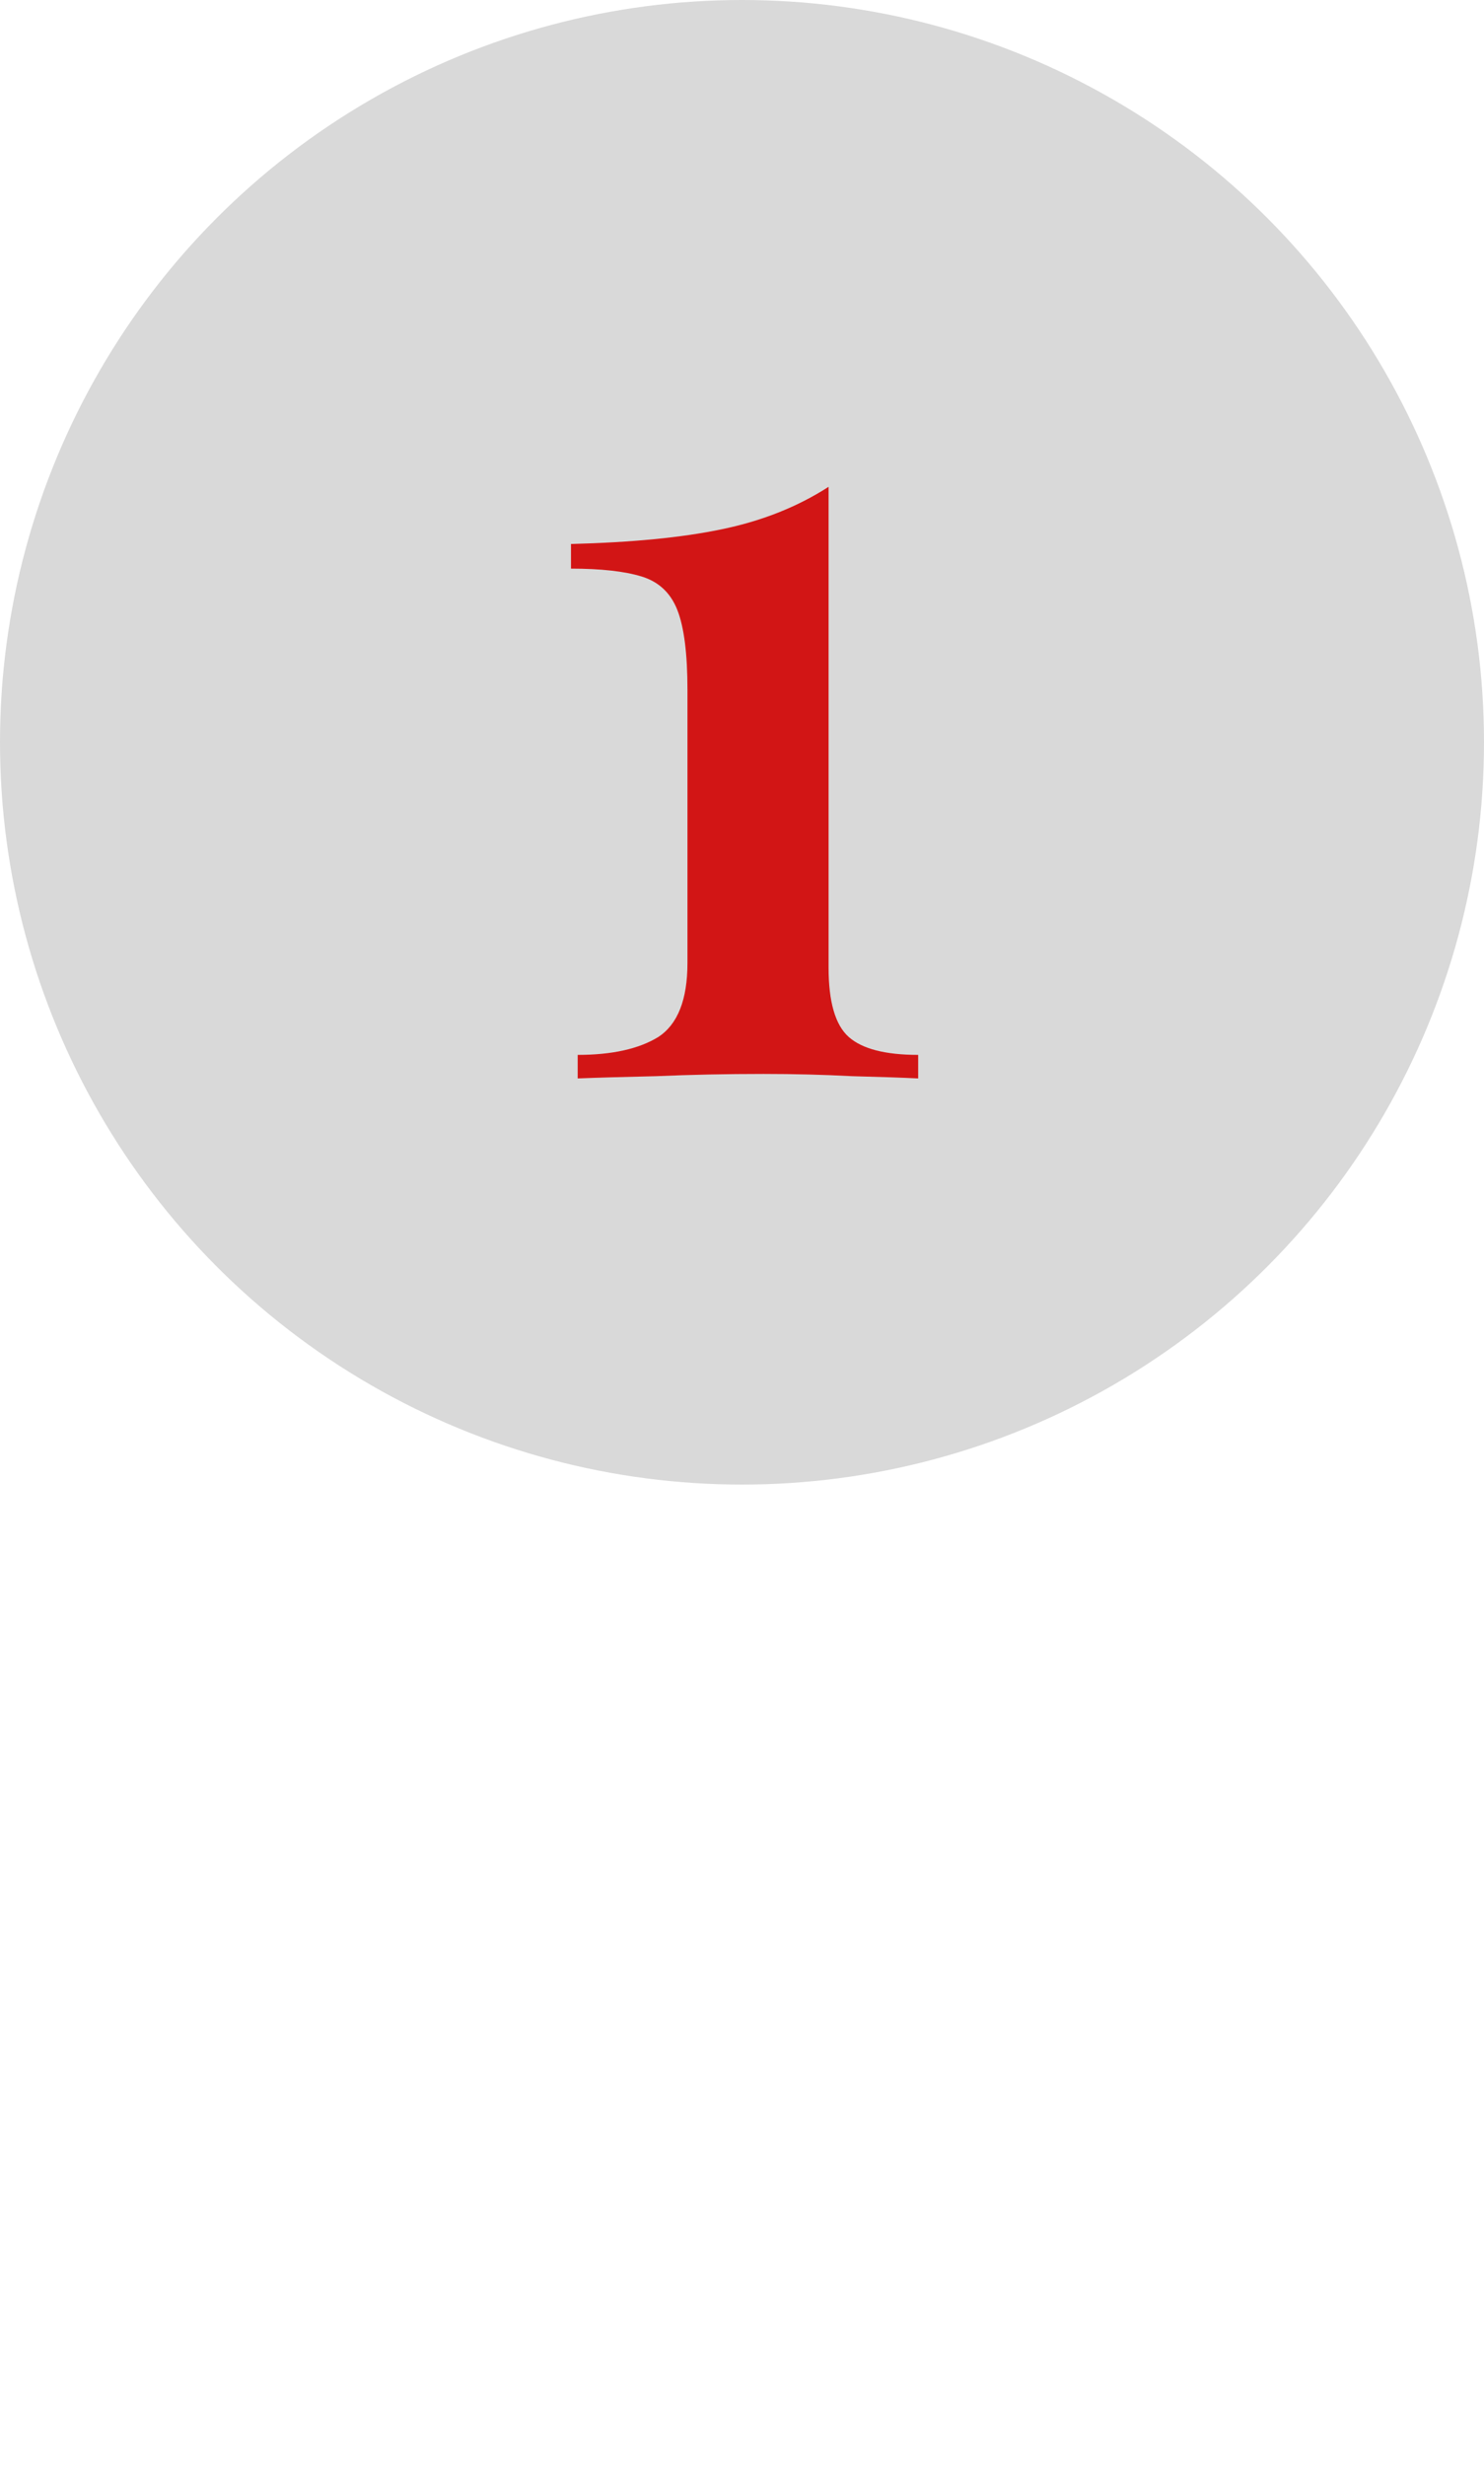
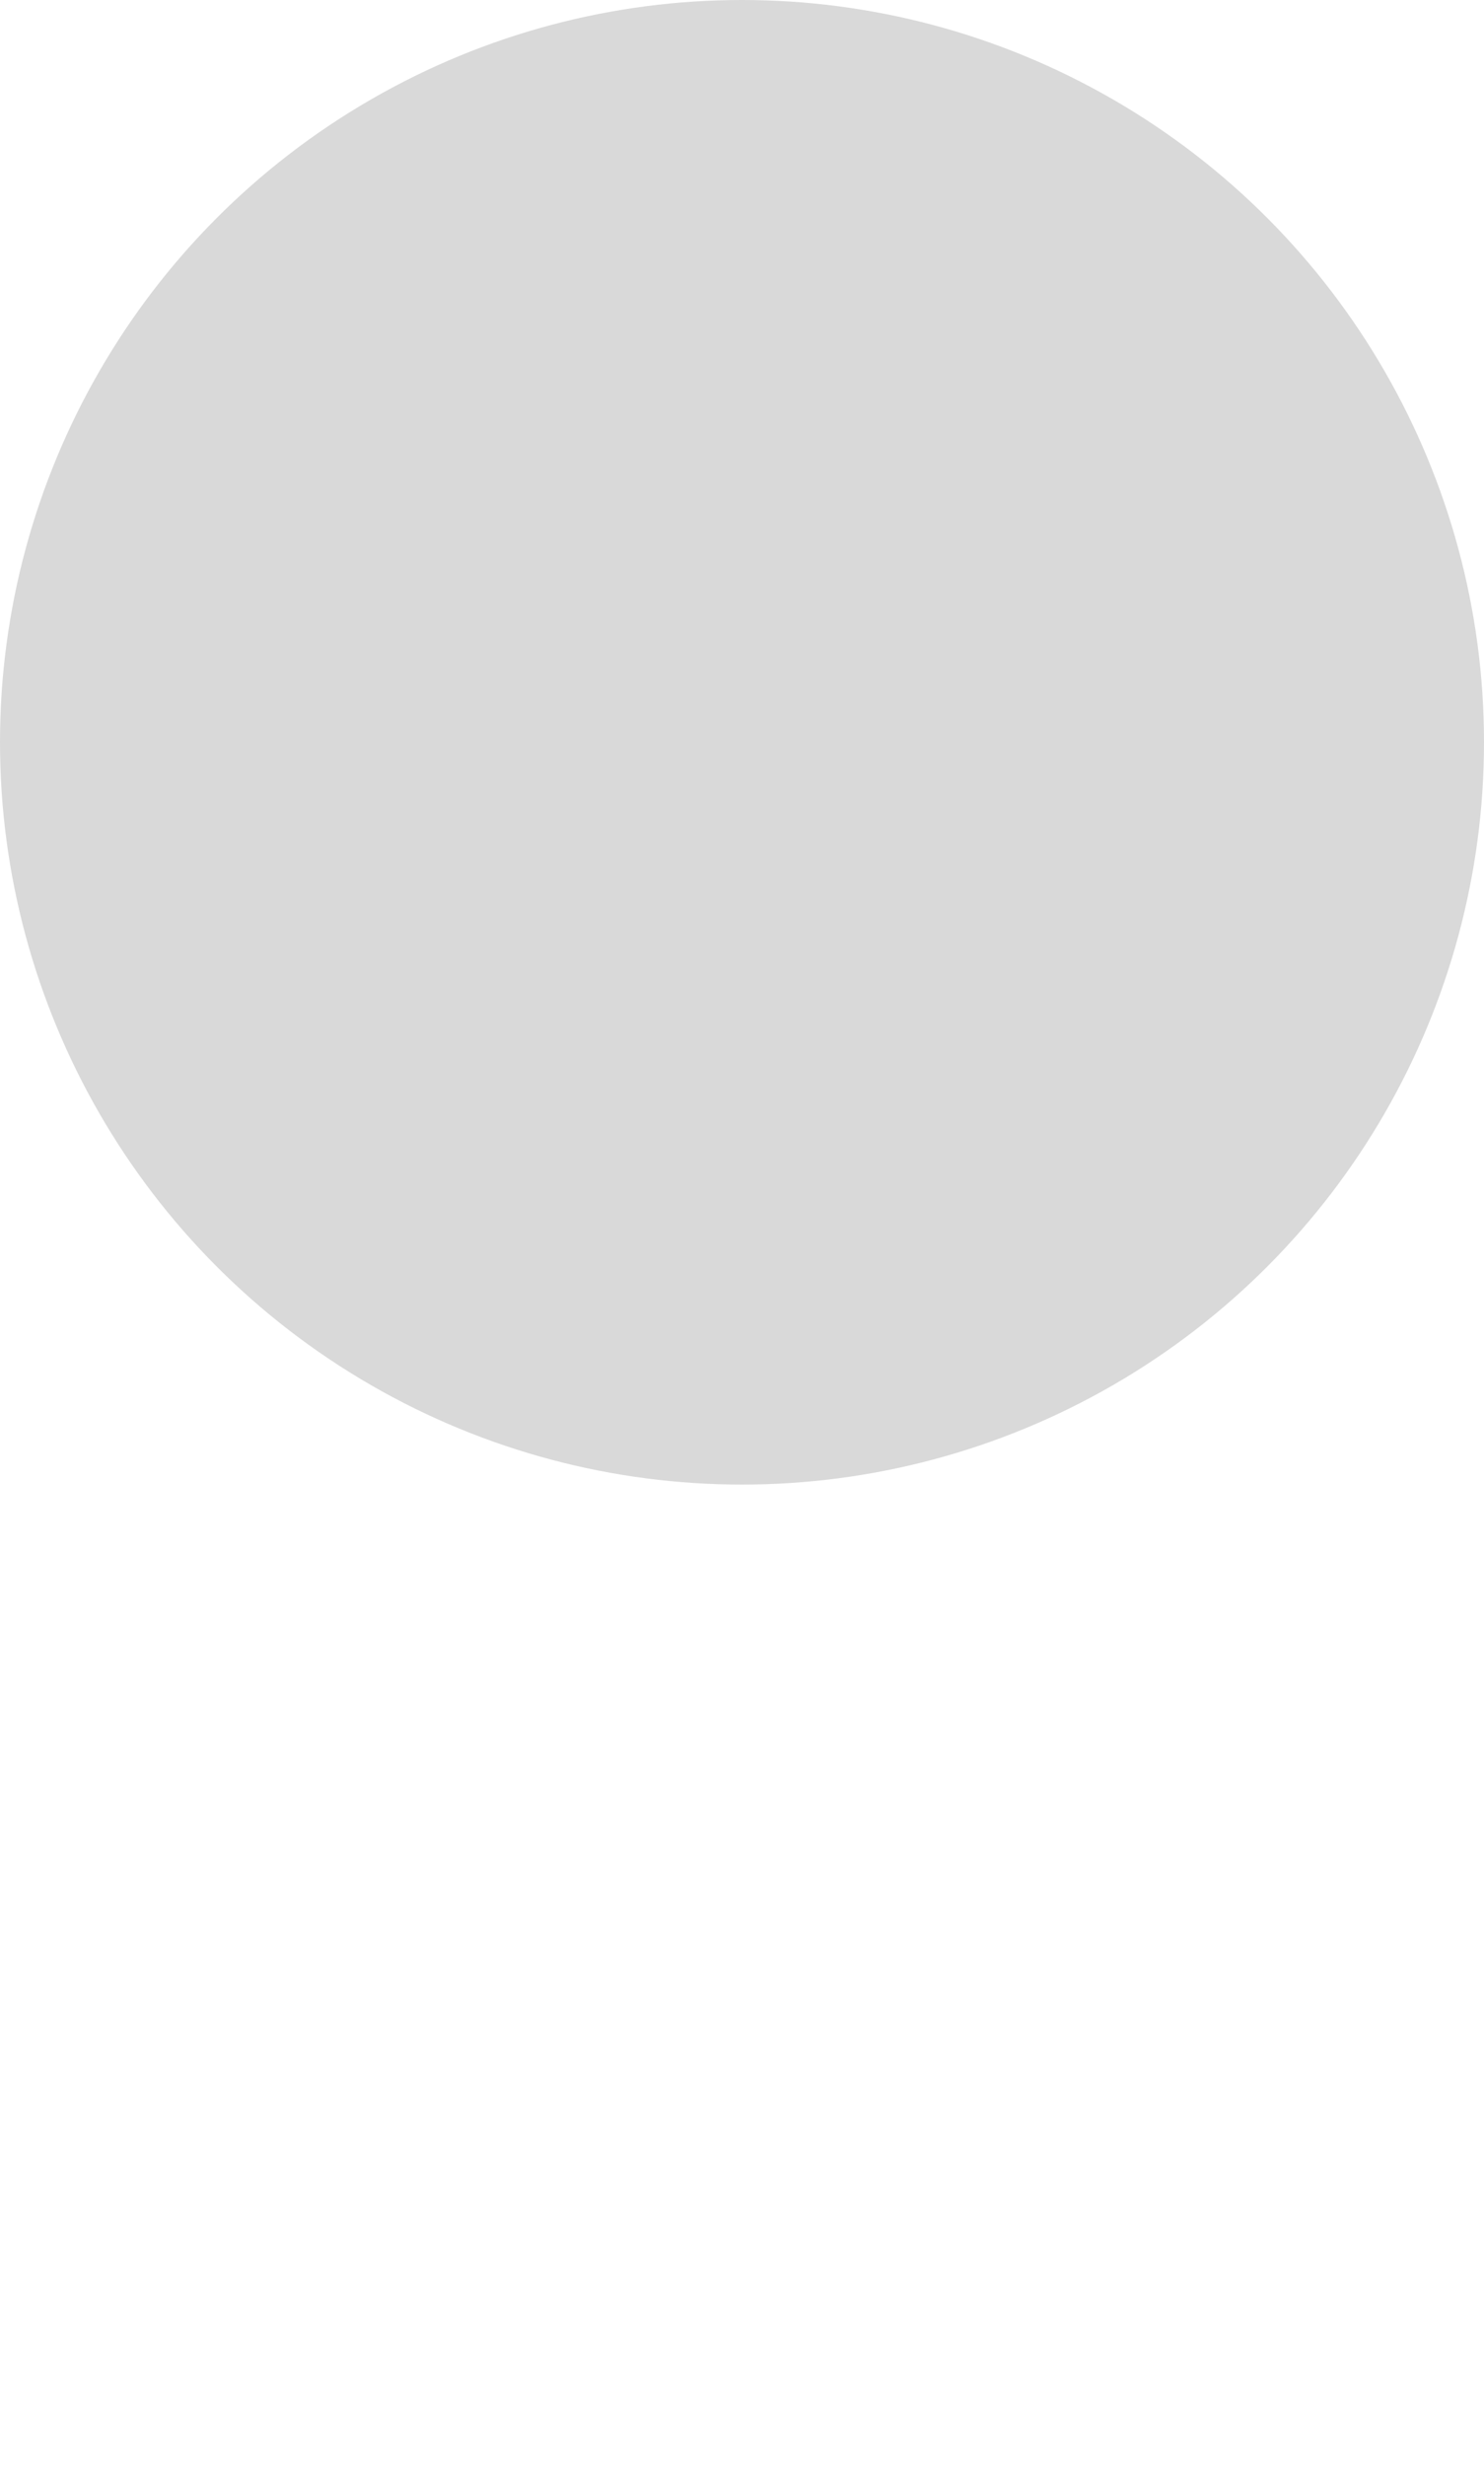
<svg xmlns="http://www.w3.org/2000/svg" width="106" height="176" viewBox="0 0 106 176" fill="none">
  <circle cx="53" cy="53" r="53" fill="#D9D9D9" />
-   <path d="M59.184 34.76V69.08C59.184 71.533 59.664 73.187 60.624 74.04C61.584 74.893 63.237 75.32 65.584 75.32V77C64.517 76.947 62.944 76.893 60.864 76.84C58.837 76.733 56.73 76.68 54.544 76.68C51.877 76.68 49.317 76.733 46.864 76.84C44.464 76.893 42.597 76.947 41.264 77V75.32C43.717 75.32 45.637 74.893 47.024 74.04C48.41 73.133 49.104 71.373 49.104 68.76V49.24C49.104 46.68 48.864 44.787 48.384 43.56C47.904 42.333 47.05 41.533 45.824 41.16C44.597 40.787 42.917 40.6 40.784 40.6V38.84C45.104 38.733 48.677 38.387 51.504 37.8C54.384 37.213 56.944 36.2 59.184 34.76Z" fill="#D21515" />
</svg>